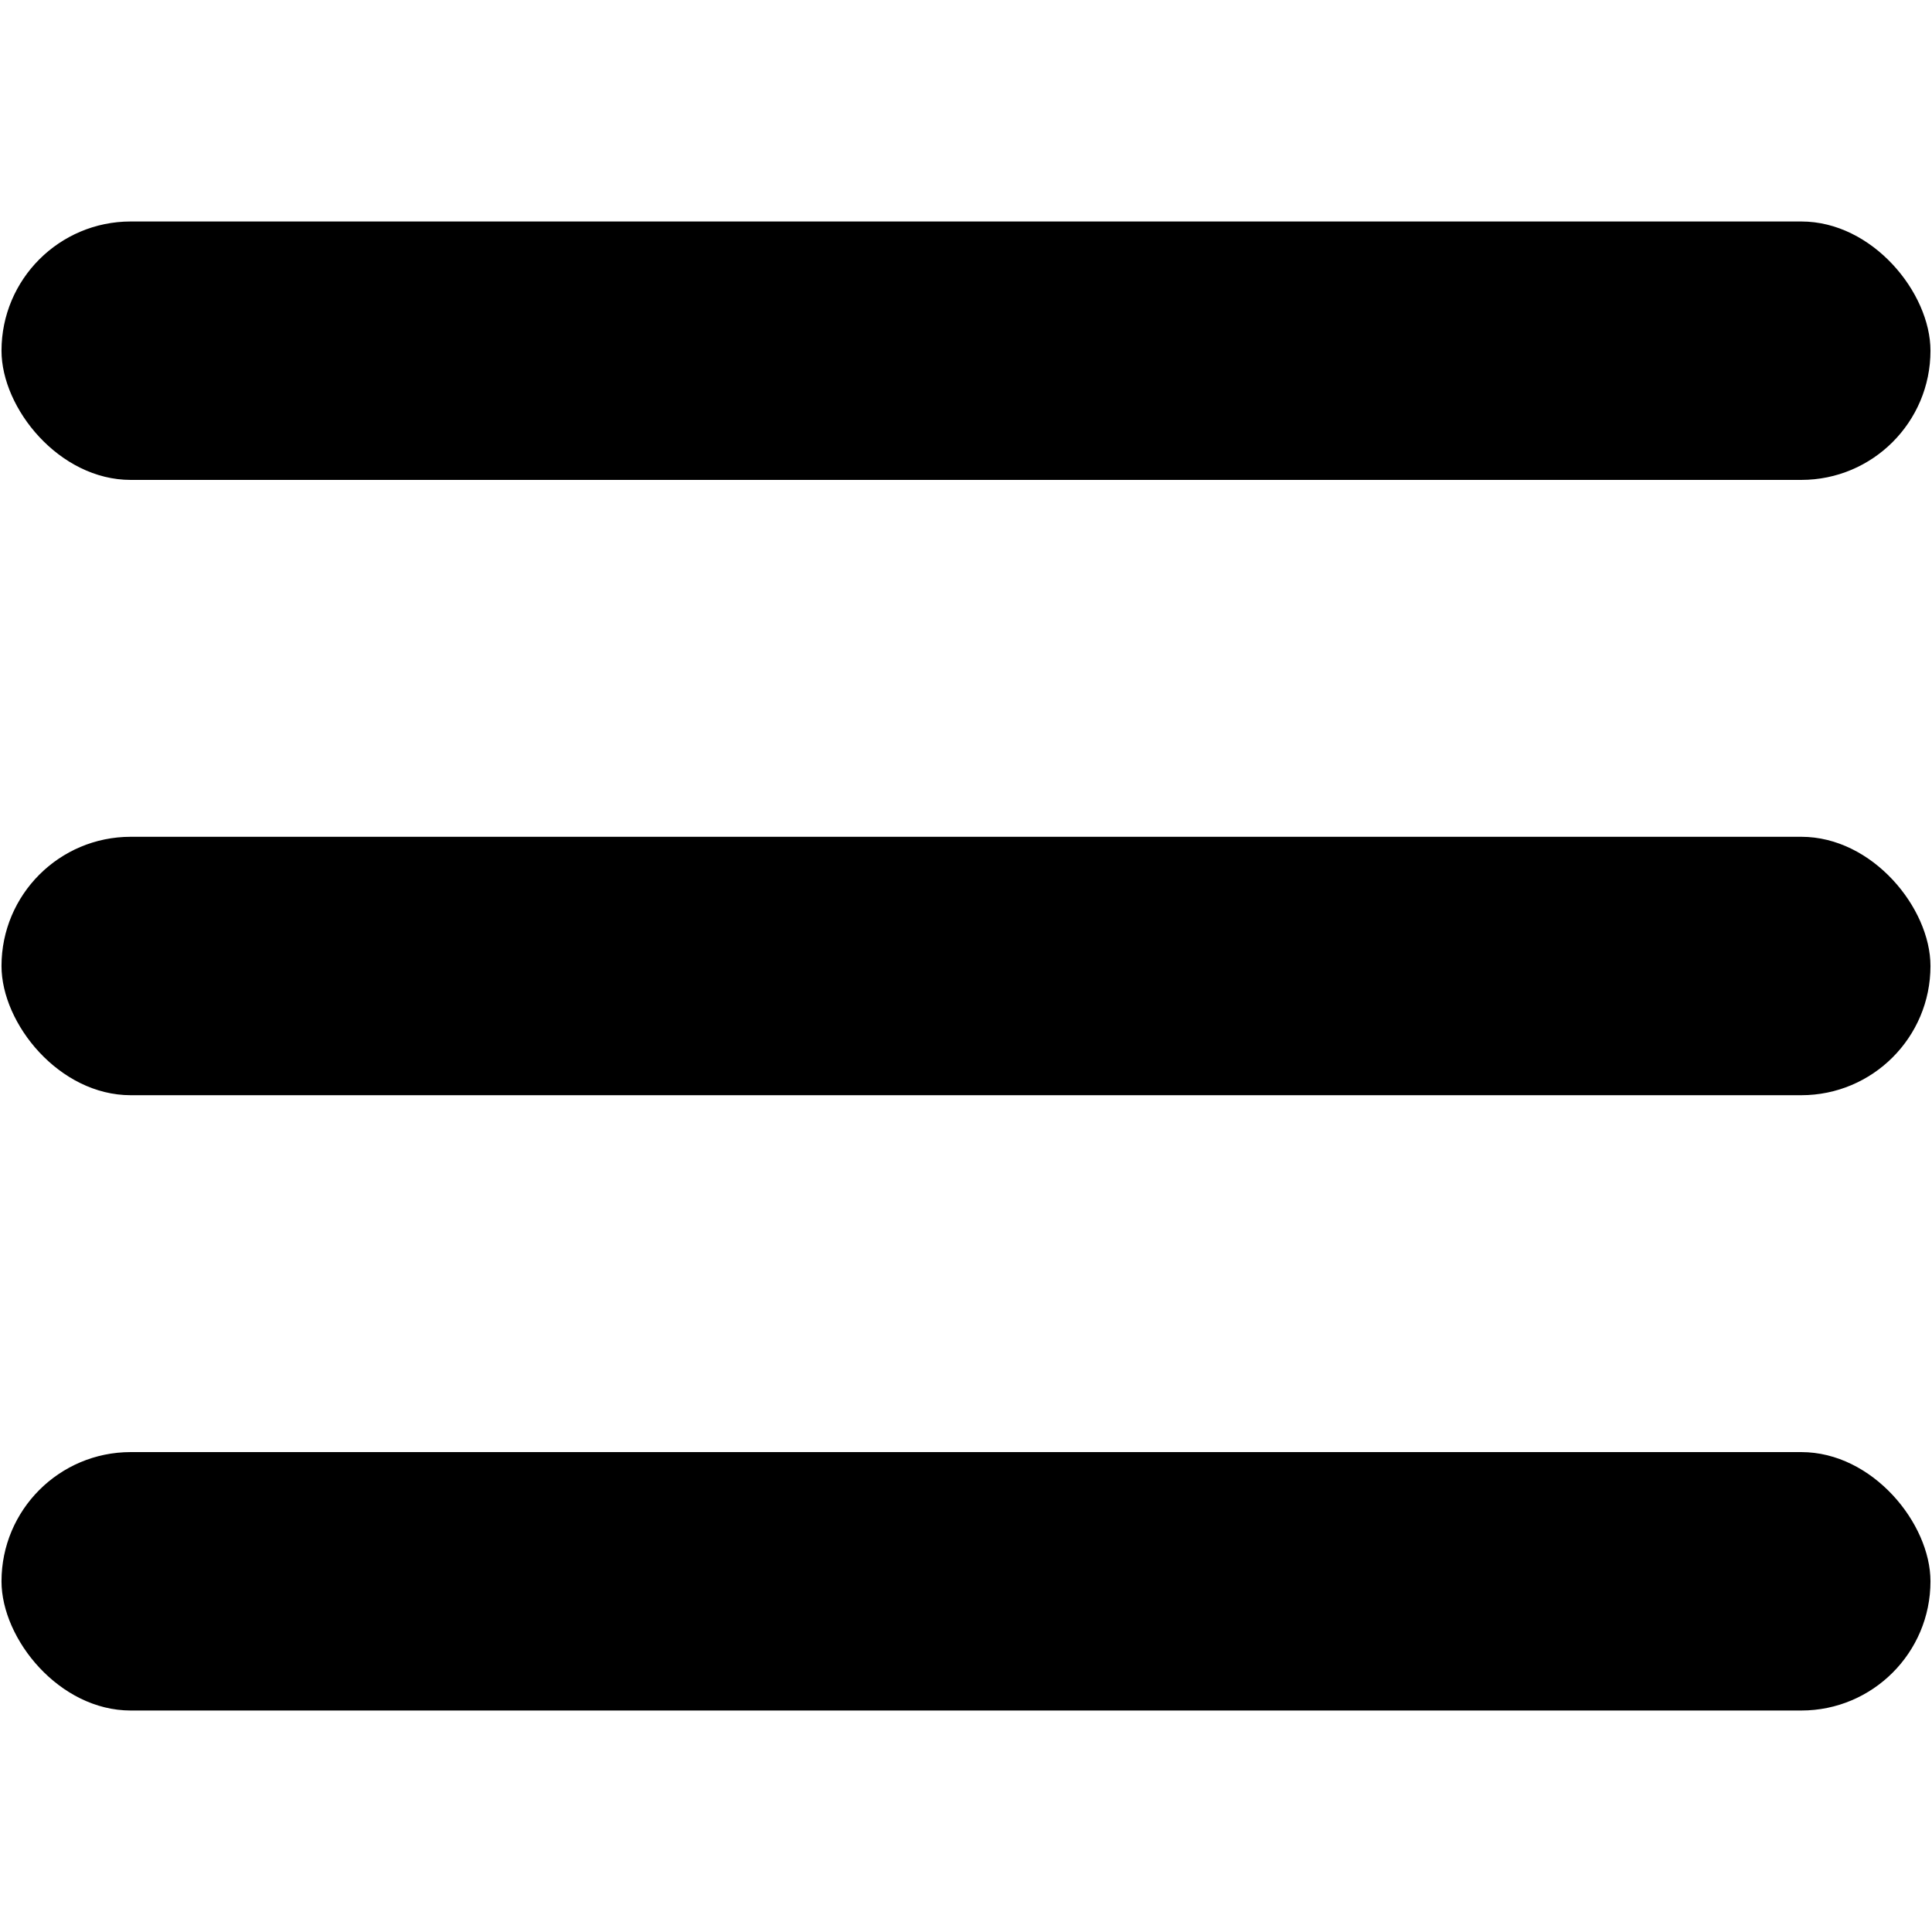
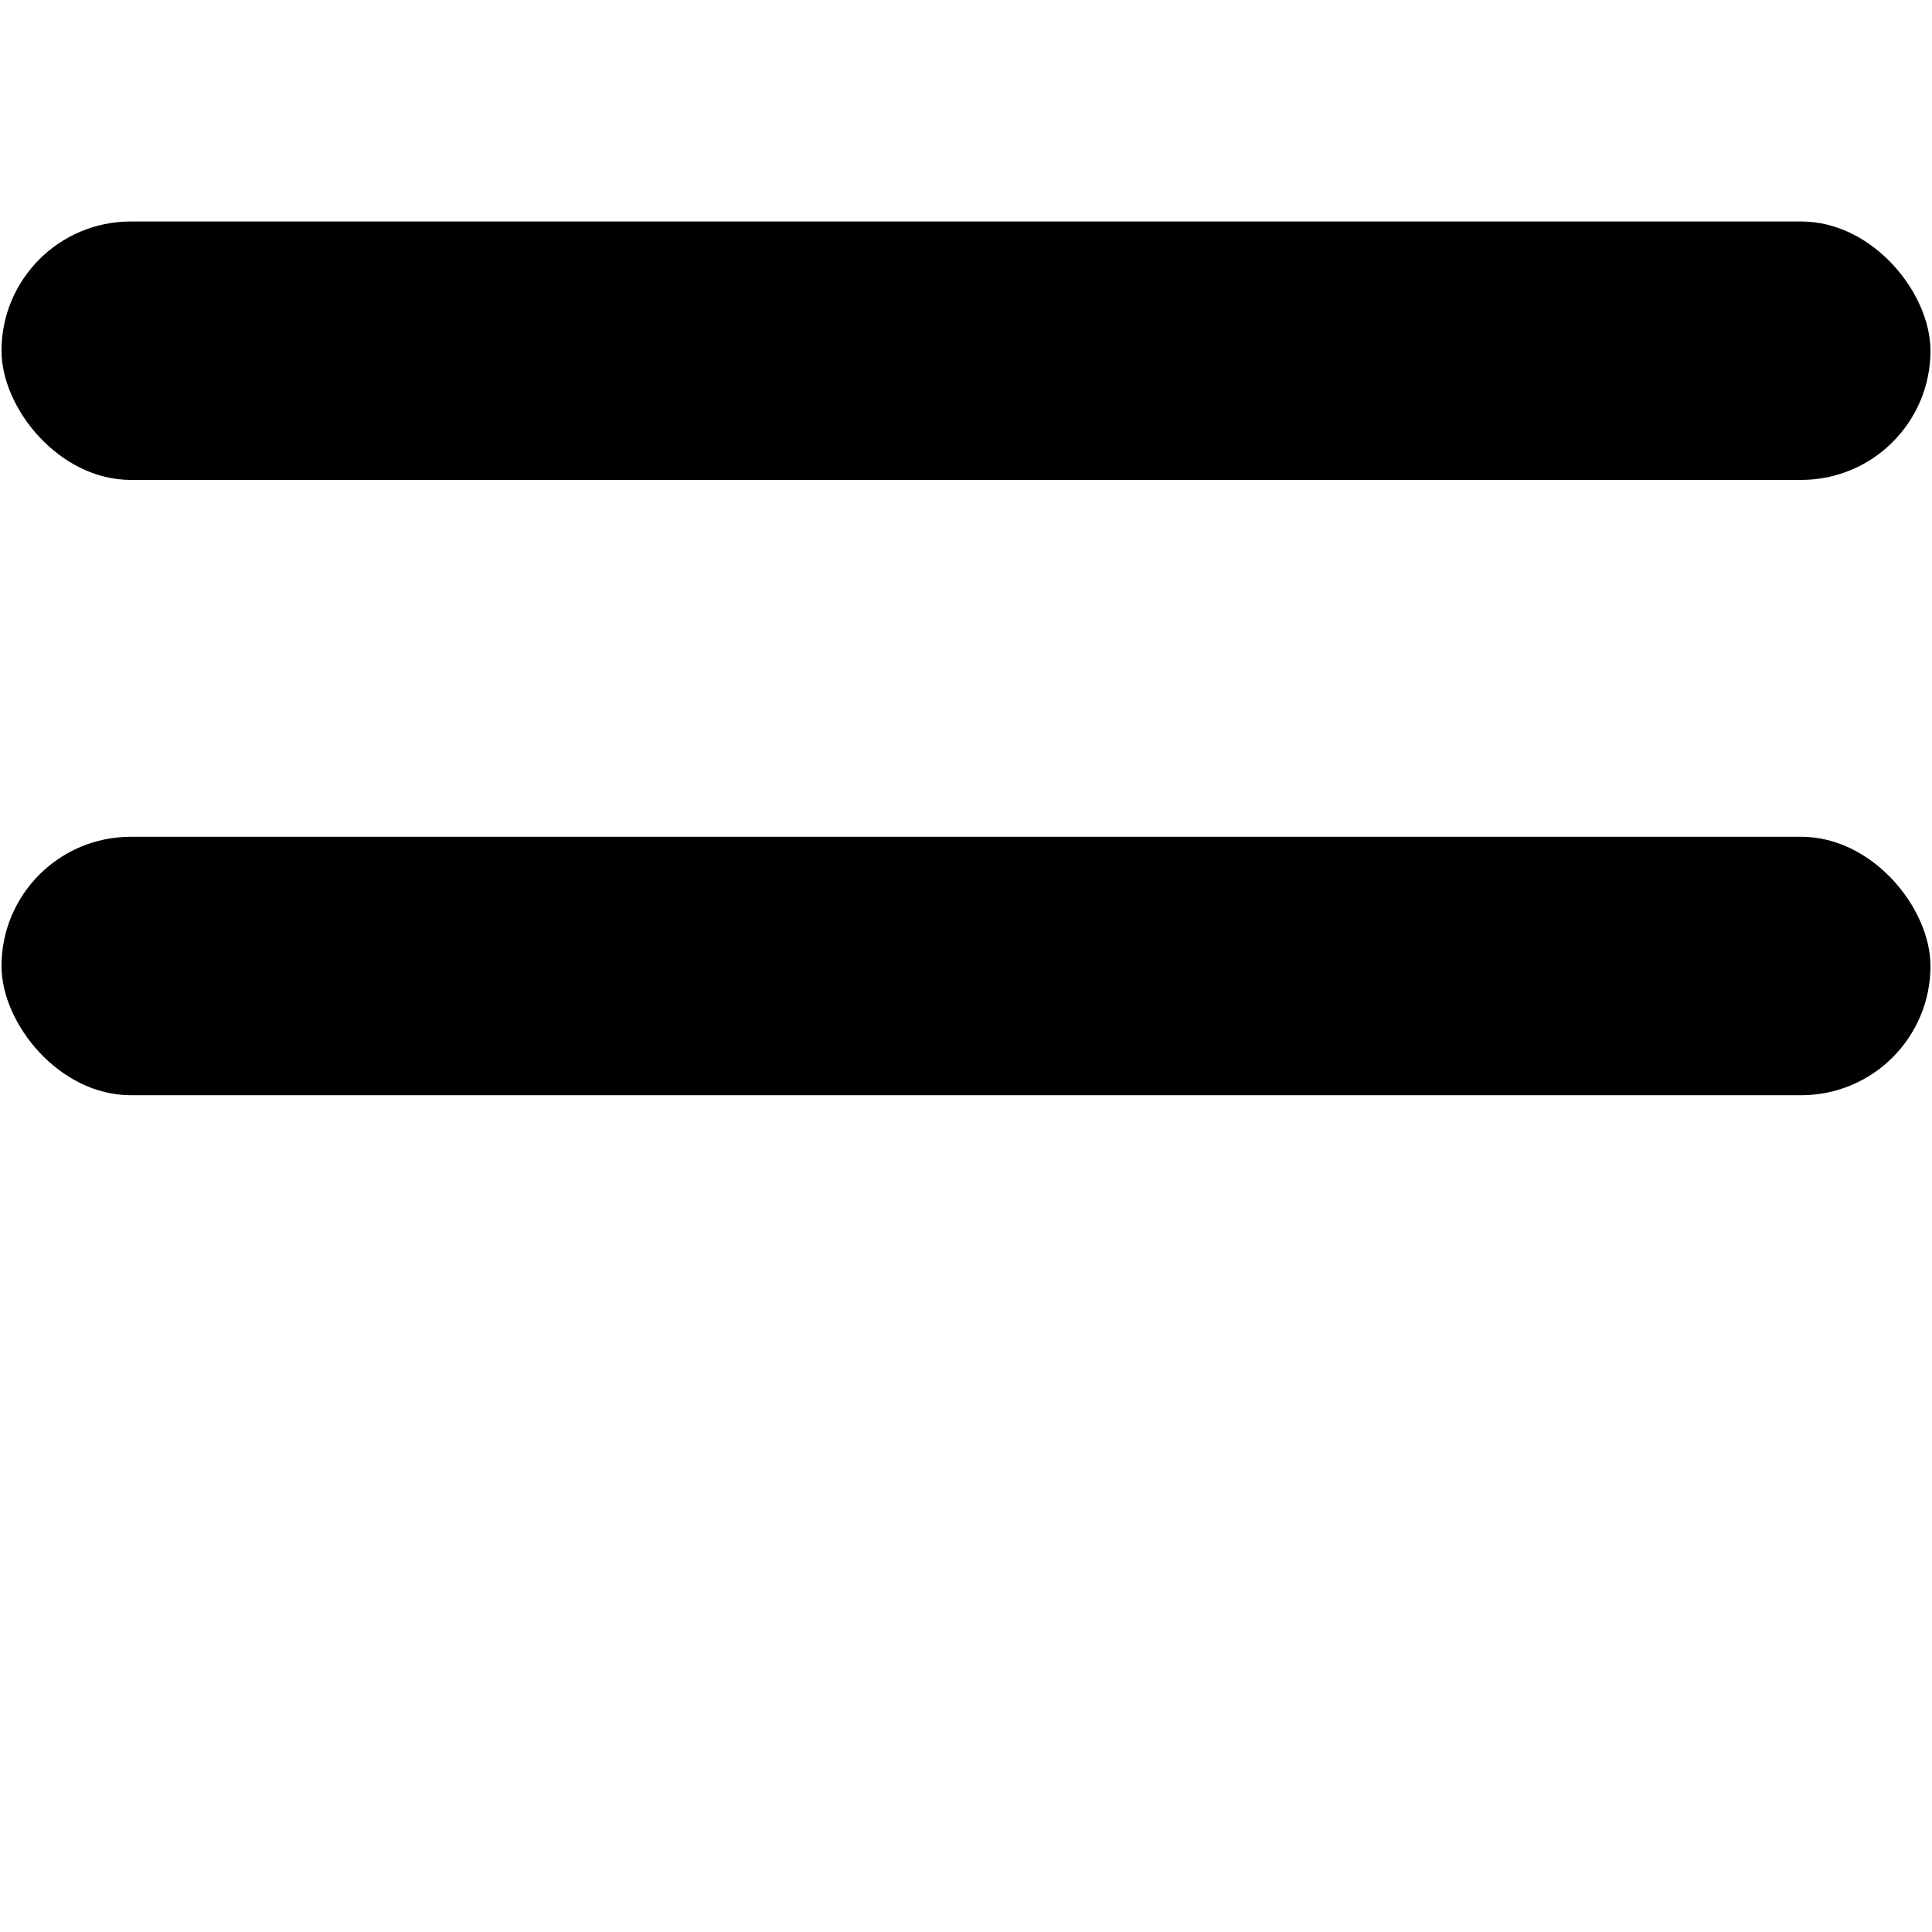
<svg xmlns="http://www.w3.org/2000/svg" id="Layer_1" data-name="Layer 1" viewBox="0 0 1000 1000">
  <title>navbar_toggler_icon</title>
  <g>
    <rect x="0.78" y="114.64" width="998.43" height="133.76" rx="66.88" ry="66.88" />
    <rect x="0.78" y="433.12" width="998.43" height="133.76" rx="66.88" ry="66.88" />
-     <rect x="0.78" y="751.6" width="998.43" height="133.76" rx="66.88" ry="66.88" />
  </g>
</svg>